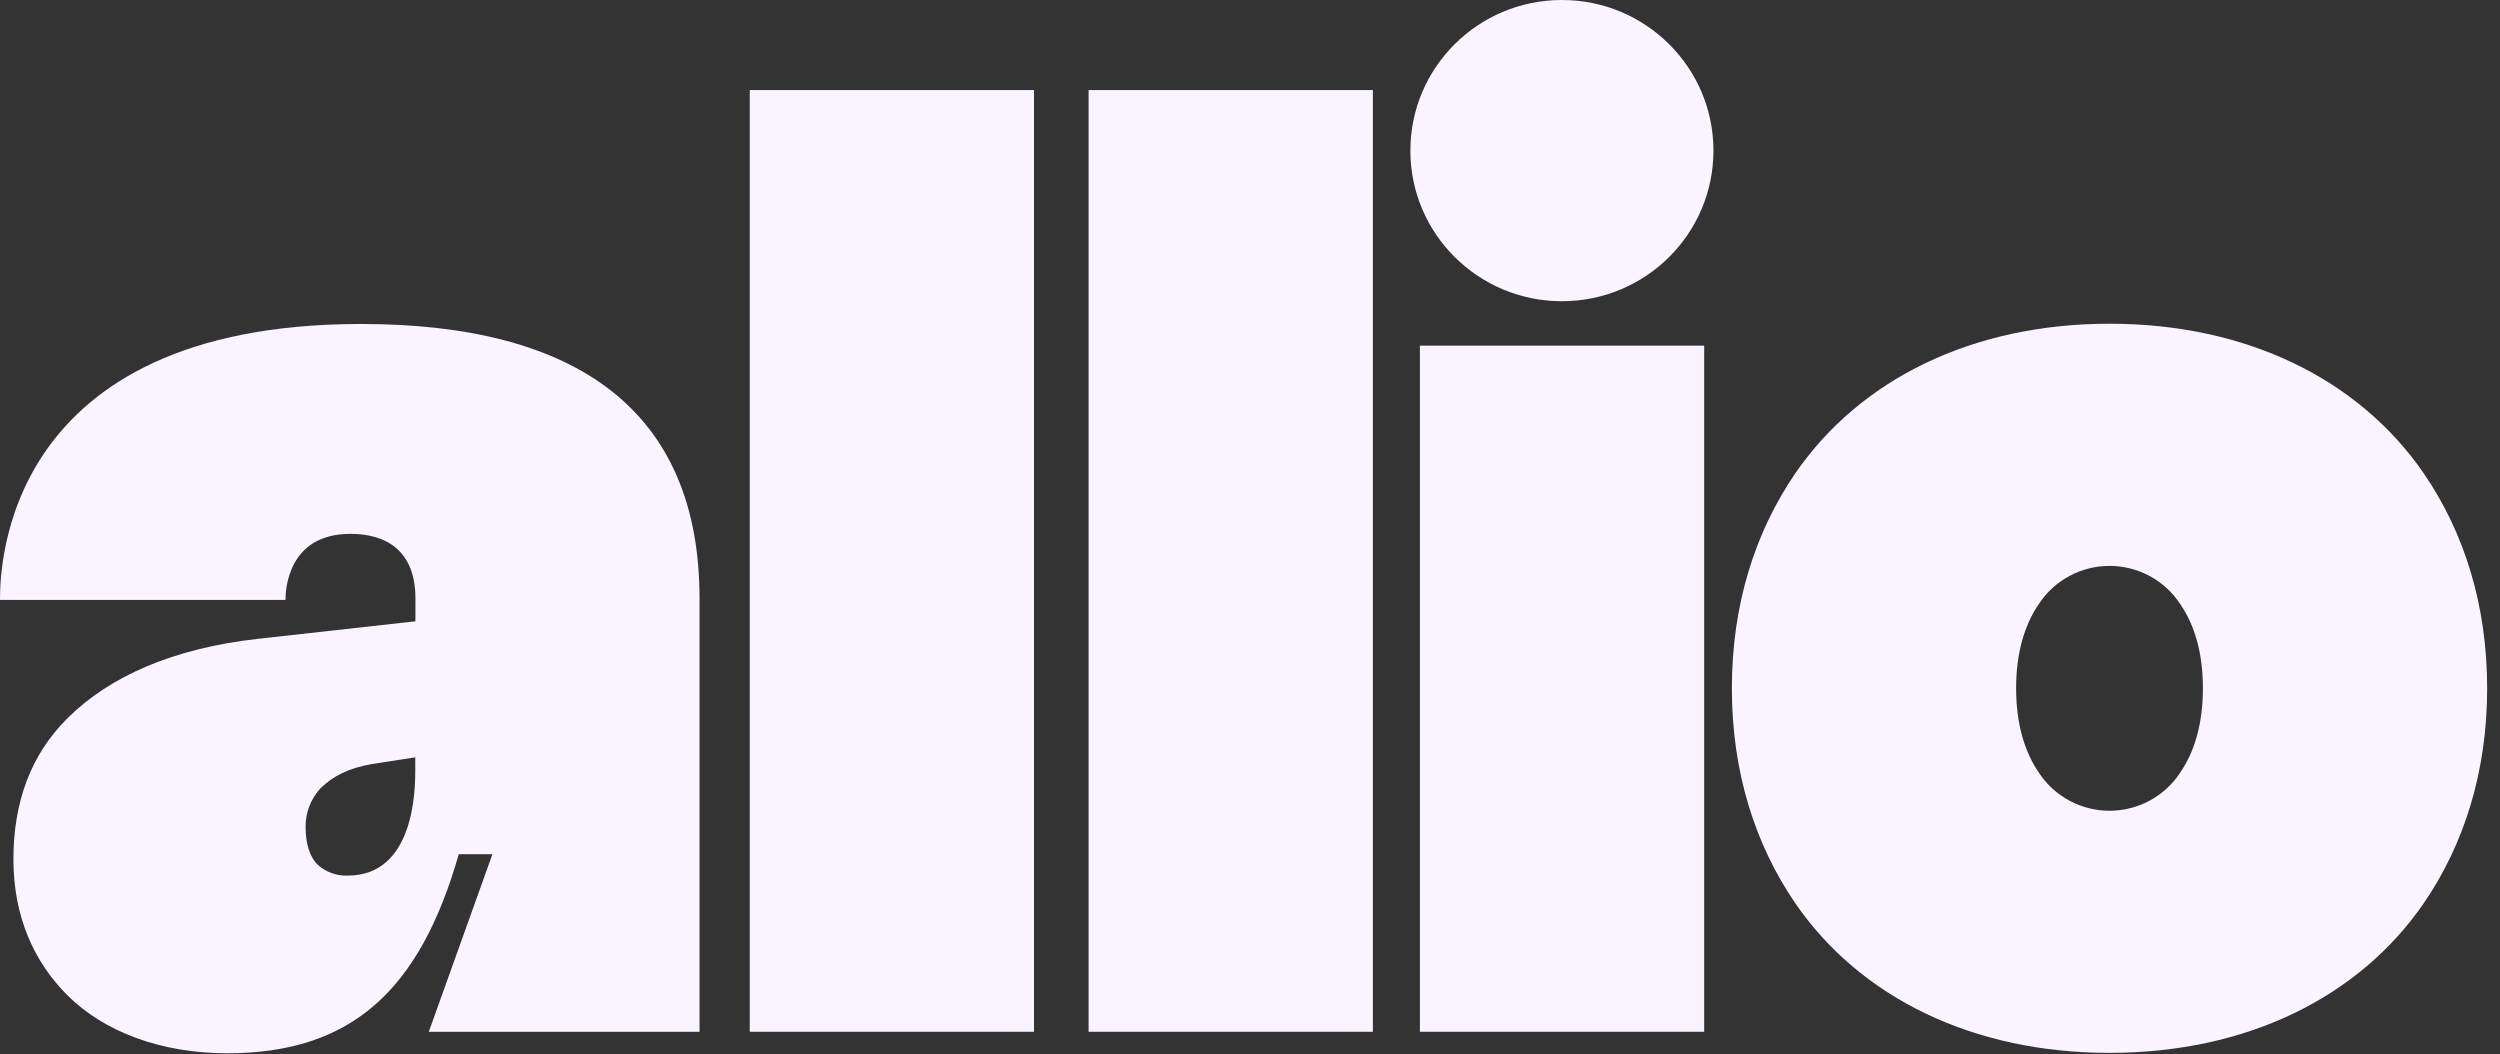
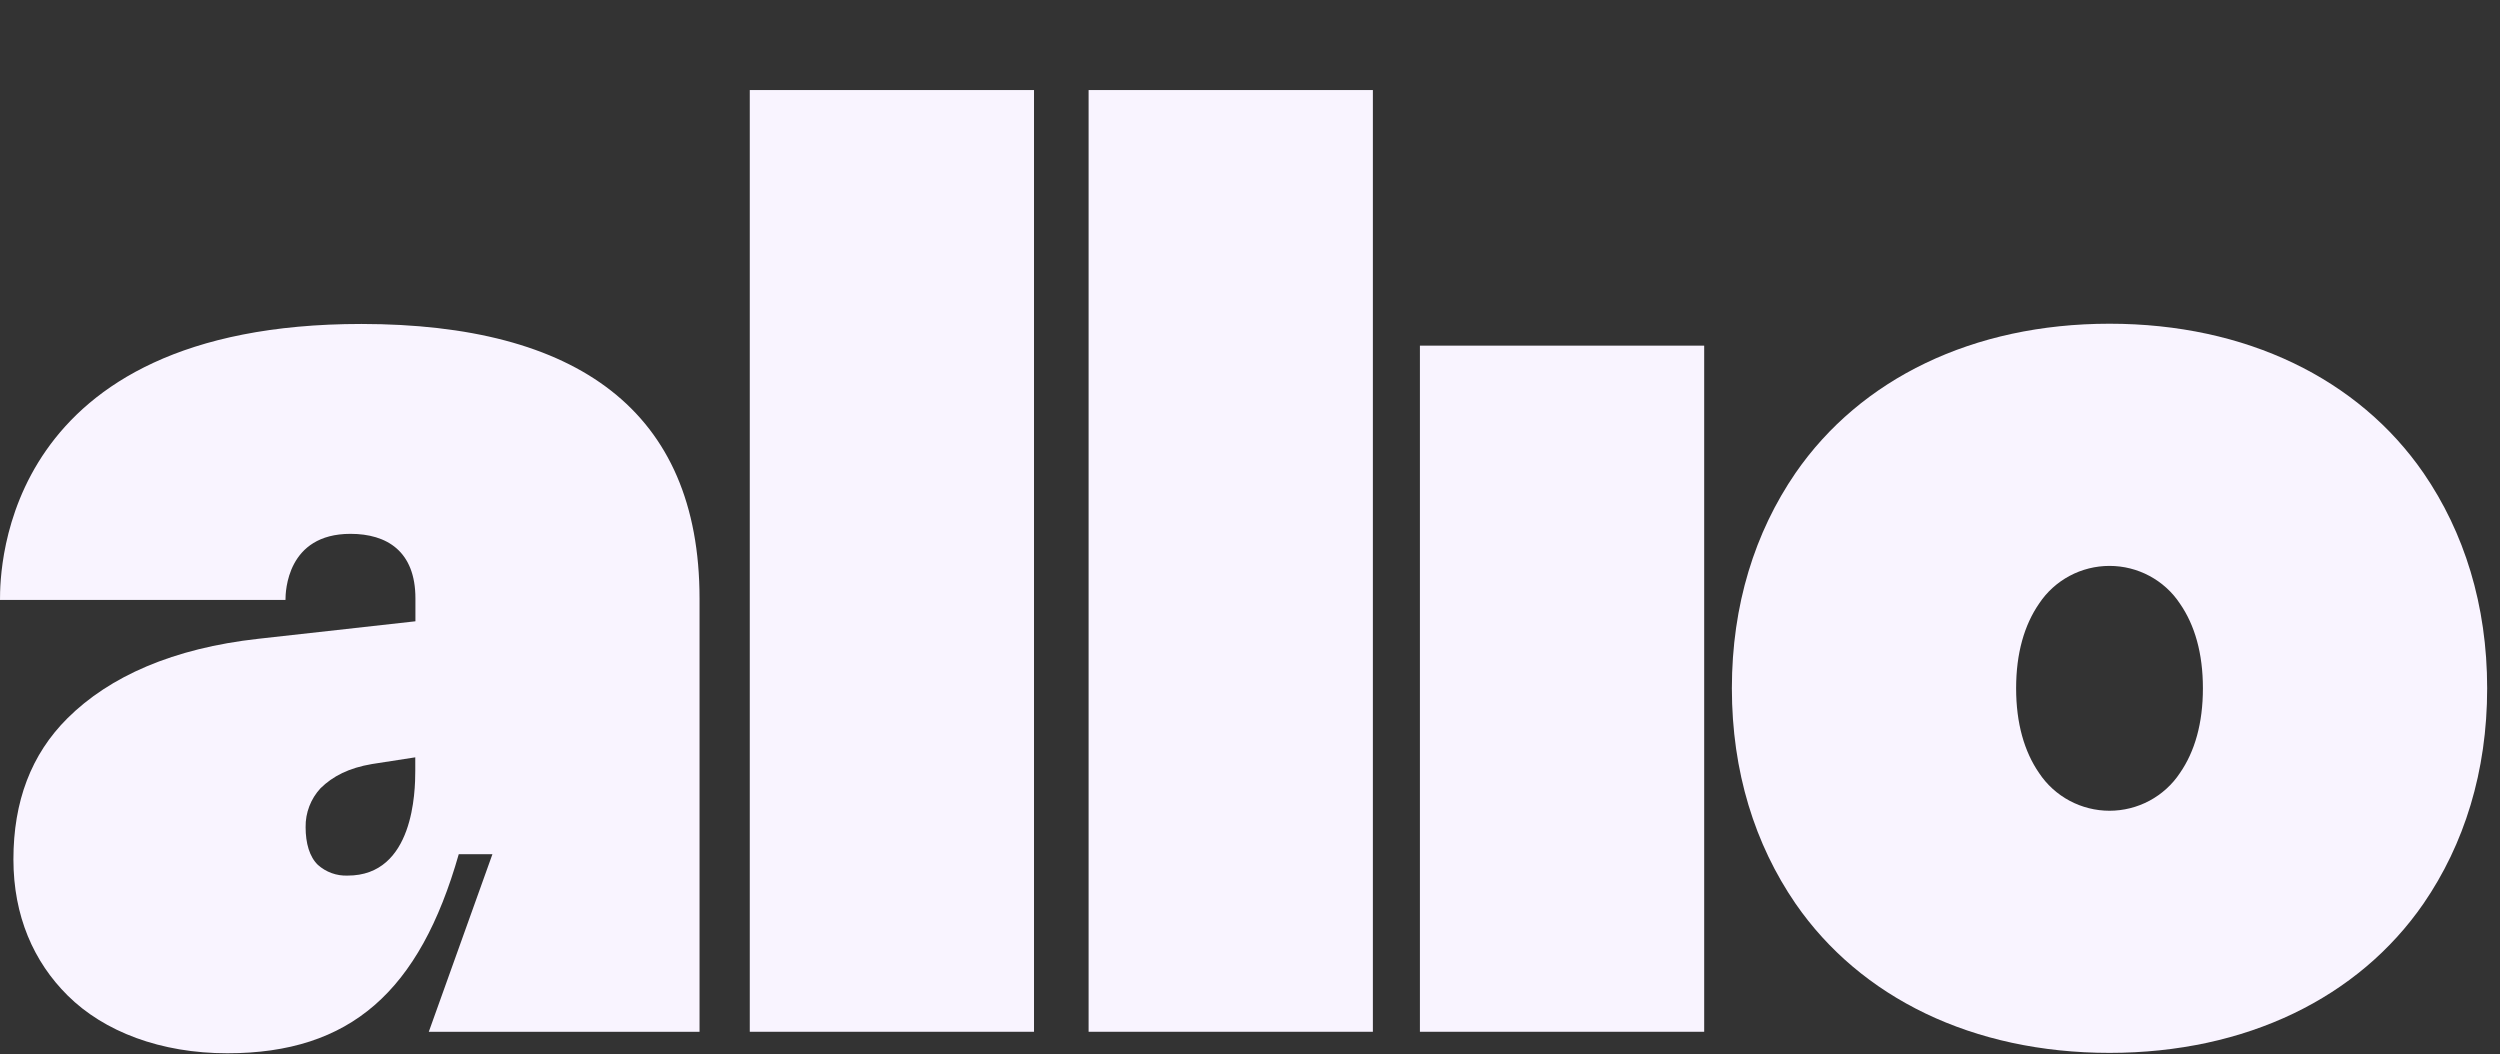
<svg xmlns="http://www.w3.org/2000/svg" fill="none" height="100%" overflow="visible" preserveAspectRatio="none" style="display: block;" viewBox="0 0 147 62" width="100%">
  <rect x="0" y="0" width="147" height="62" fill="#333333" stroke="none" />
  <g id="new-logo">
    <path d="M41.133 35.195V60.668H25.213L28.955 50.226H26.975C24.675 58.293 20.608 61.932 13.364 61.932C9.455 61.932 6.121 60.668 3.973 58.531C1.982 56.554 0.789 53.864 0.789 50.532C0.789 47.132 1.823 44.362 3.973 42.227C6.441 39.775 10.182 38.114 15.195 37.56L24.427 36.532V35.186C24.427 32.418 22.755 31.39 20.608 31.39C16.866 31.39 16.786 34.791 16.786 35.275H-4.57764e-05C-4.57764e-05 33.447 0.159 19.049 21.252 19.049C33.889 19.058 41.133 24.12 41.133 35.195ZM24.418 45.322V44.531L21.87 44.926C20.518 45.155 19.571 45.637 18.846 46.35C18.271 46.972 17.957 47.79 17.97 48.636C17.97 49.586 18.2 50.377 18.688 50.852C19.166 51.282 19.793 51.509 20.438 51.485C24.337 51.492 24.418 46.508 24.418 45.322Z" fill="#F9F4FF" id="Vector" />
    <path d="M44.087 60.668V5.295H60.8V60.668H44.087Z" fill="#F9F4FF" id="Vector_2" />
    <path d="M64.01 60.668V5.295H80.725V60.668H64.01Z" fill="#F9F4FF" id="Vector_3" />
    <path d="M83.491 60.668V20.324H100.206V60.668H83.491Z" fill="#F9F4FF" id="Vector_4" />
    <path d="M105.575 53.129C103.188 49.648 101.834 45.377 101.834 40.472C101.834 35.568 103.188 31.296 105.575 27.815C109.394 22.278 116.001 19.035 124.039 19.035C132.078 19.035 138.685 22.278 142.504 27.815C144.893 31.296 146.245 35.568 146.245 40.472C146.245 45.377 144.893 49.648 142.504 53.129C138.685 58.666 132.078 61.909 124.039 61.909C116.001 61.909 109.394 58.666 105.575 53.129ZM128.178 45.456C129.055 44.19 129.531 42.529 129.531 40.472C129.531 38.415 129.055 36.756 128.178 35.49C127.728 34.809 127.111 34.25 126.389 33.864C125.667 33.477 124.86 33.275 124.039 33.275C123.219 33.275 122.411 33.477 121.689 33.864C120.967 34.25 120.351 34.809 119.9 35.49C119.027 36.756 118.548 38.415 118.548 40.472C118.548 42.529 119.027 44.19 119.9 45.456C120.351 46.137 120.967 46.696 121.689 47.083C122.411 47.469 123.219 47.672 124.039 47.672C124.86 47.672 125.667 47.469 126.389 47.083C127.111 46.696 127.728 46.137 128.178 45.456Z" fill="#F9F4FF" id="Vector_5" />
-     <path d="M91.84 17.712C96.761 17.712 100.751 13.747 100.751 8.856C100.751 3.965 96.761 -9.53674e-06 91.84 -9.53674e-06C86.919 -9.53674e-06 82.93 3.965 82.93 8.856C82.93 13.747 86.919 17.712 91.84 17.712Z" fill="#F9F4FF" id="Vector_6" />
  </g>
</svg>